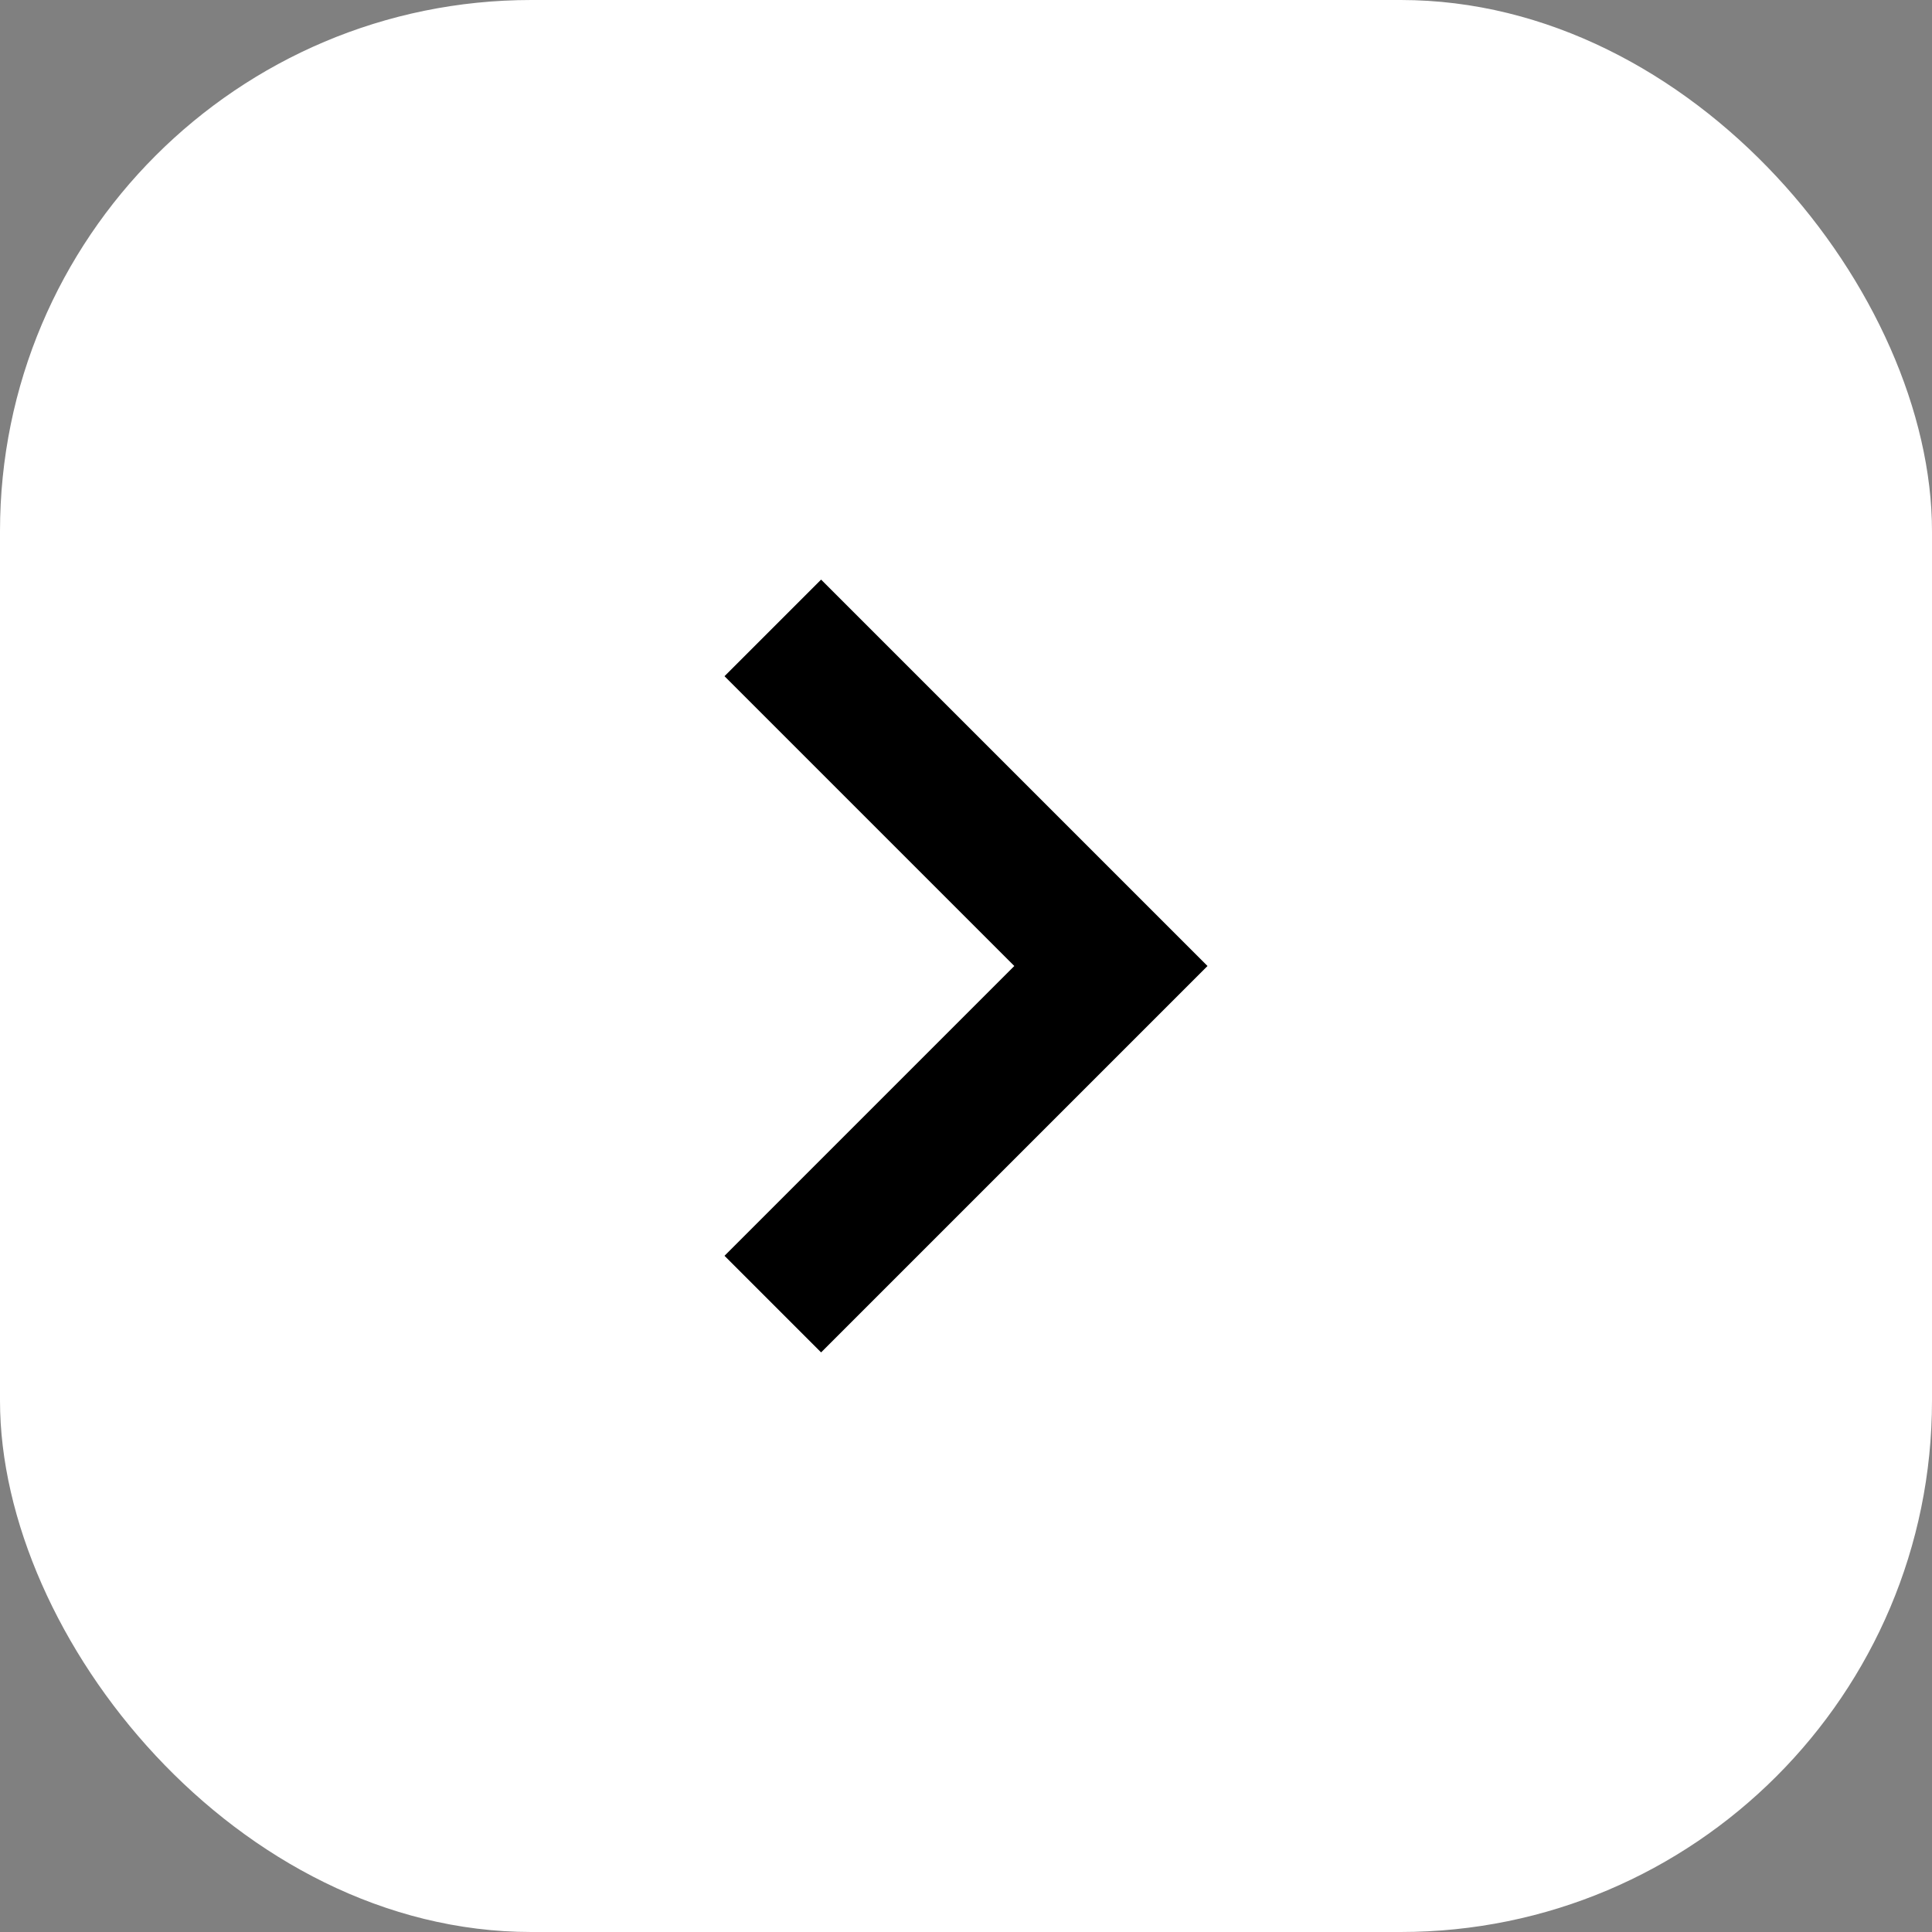
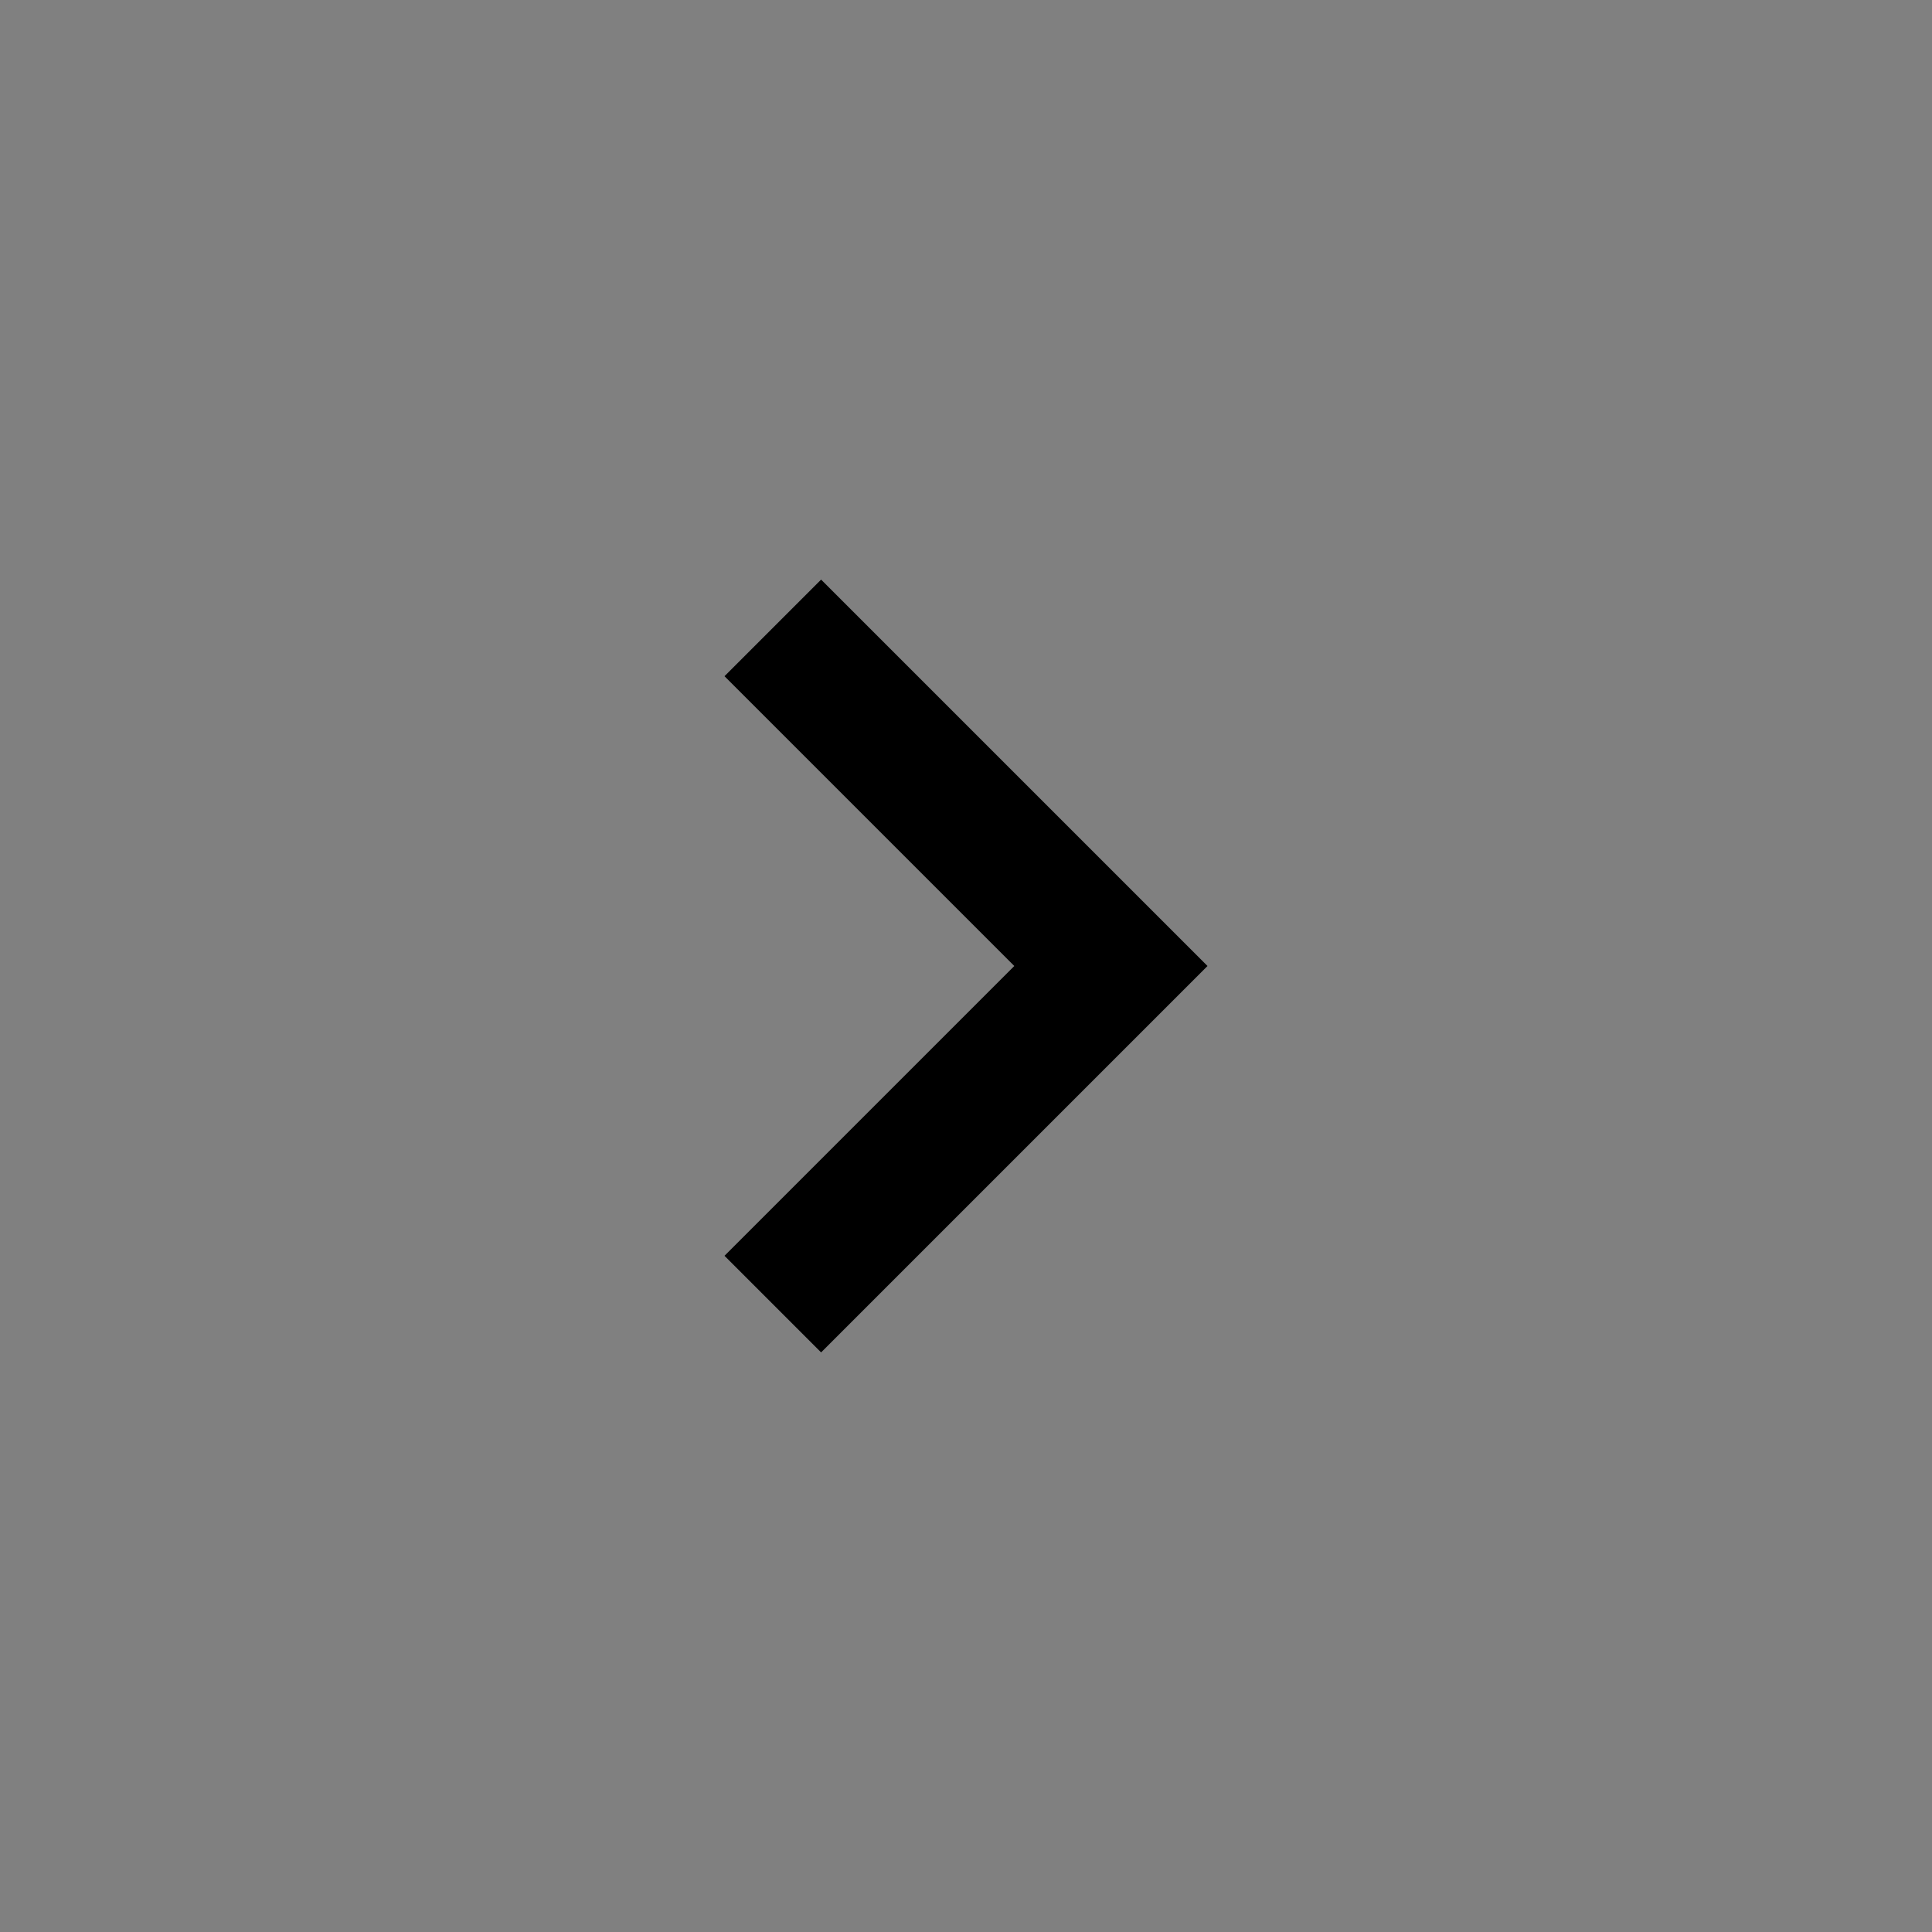
<svg xmlns="http://www.w3.org/2000/svg" fill="none" height="100%" overflow="visible" preserveAspectRatio="none" style="display: block;" viewBox="0 0 40 40" width="100%">
  <rect x="0" y="0" width="40" height="40" fill="#808080" stroke="none" />
  <g id="Frame 1984078884">
-     <rect fill="white" height="40" rx="11" width="40" />
    <g id="fe:arrow-up">
      <path clip-rule="evenodd" d="M17 12L25 20L17 28L15 26L21 20L15 14L17 12Z" fill="black" fill-rule="evenodd" id="Vector" />
    </g>
  </g>
</svg>